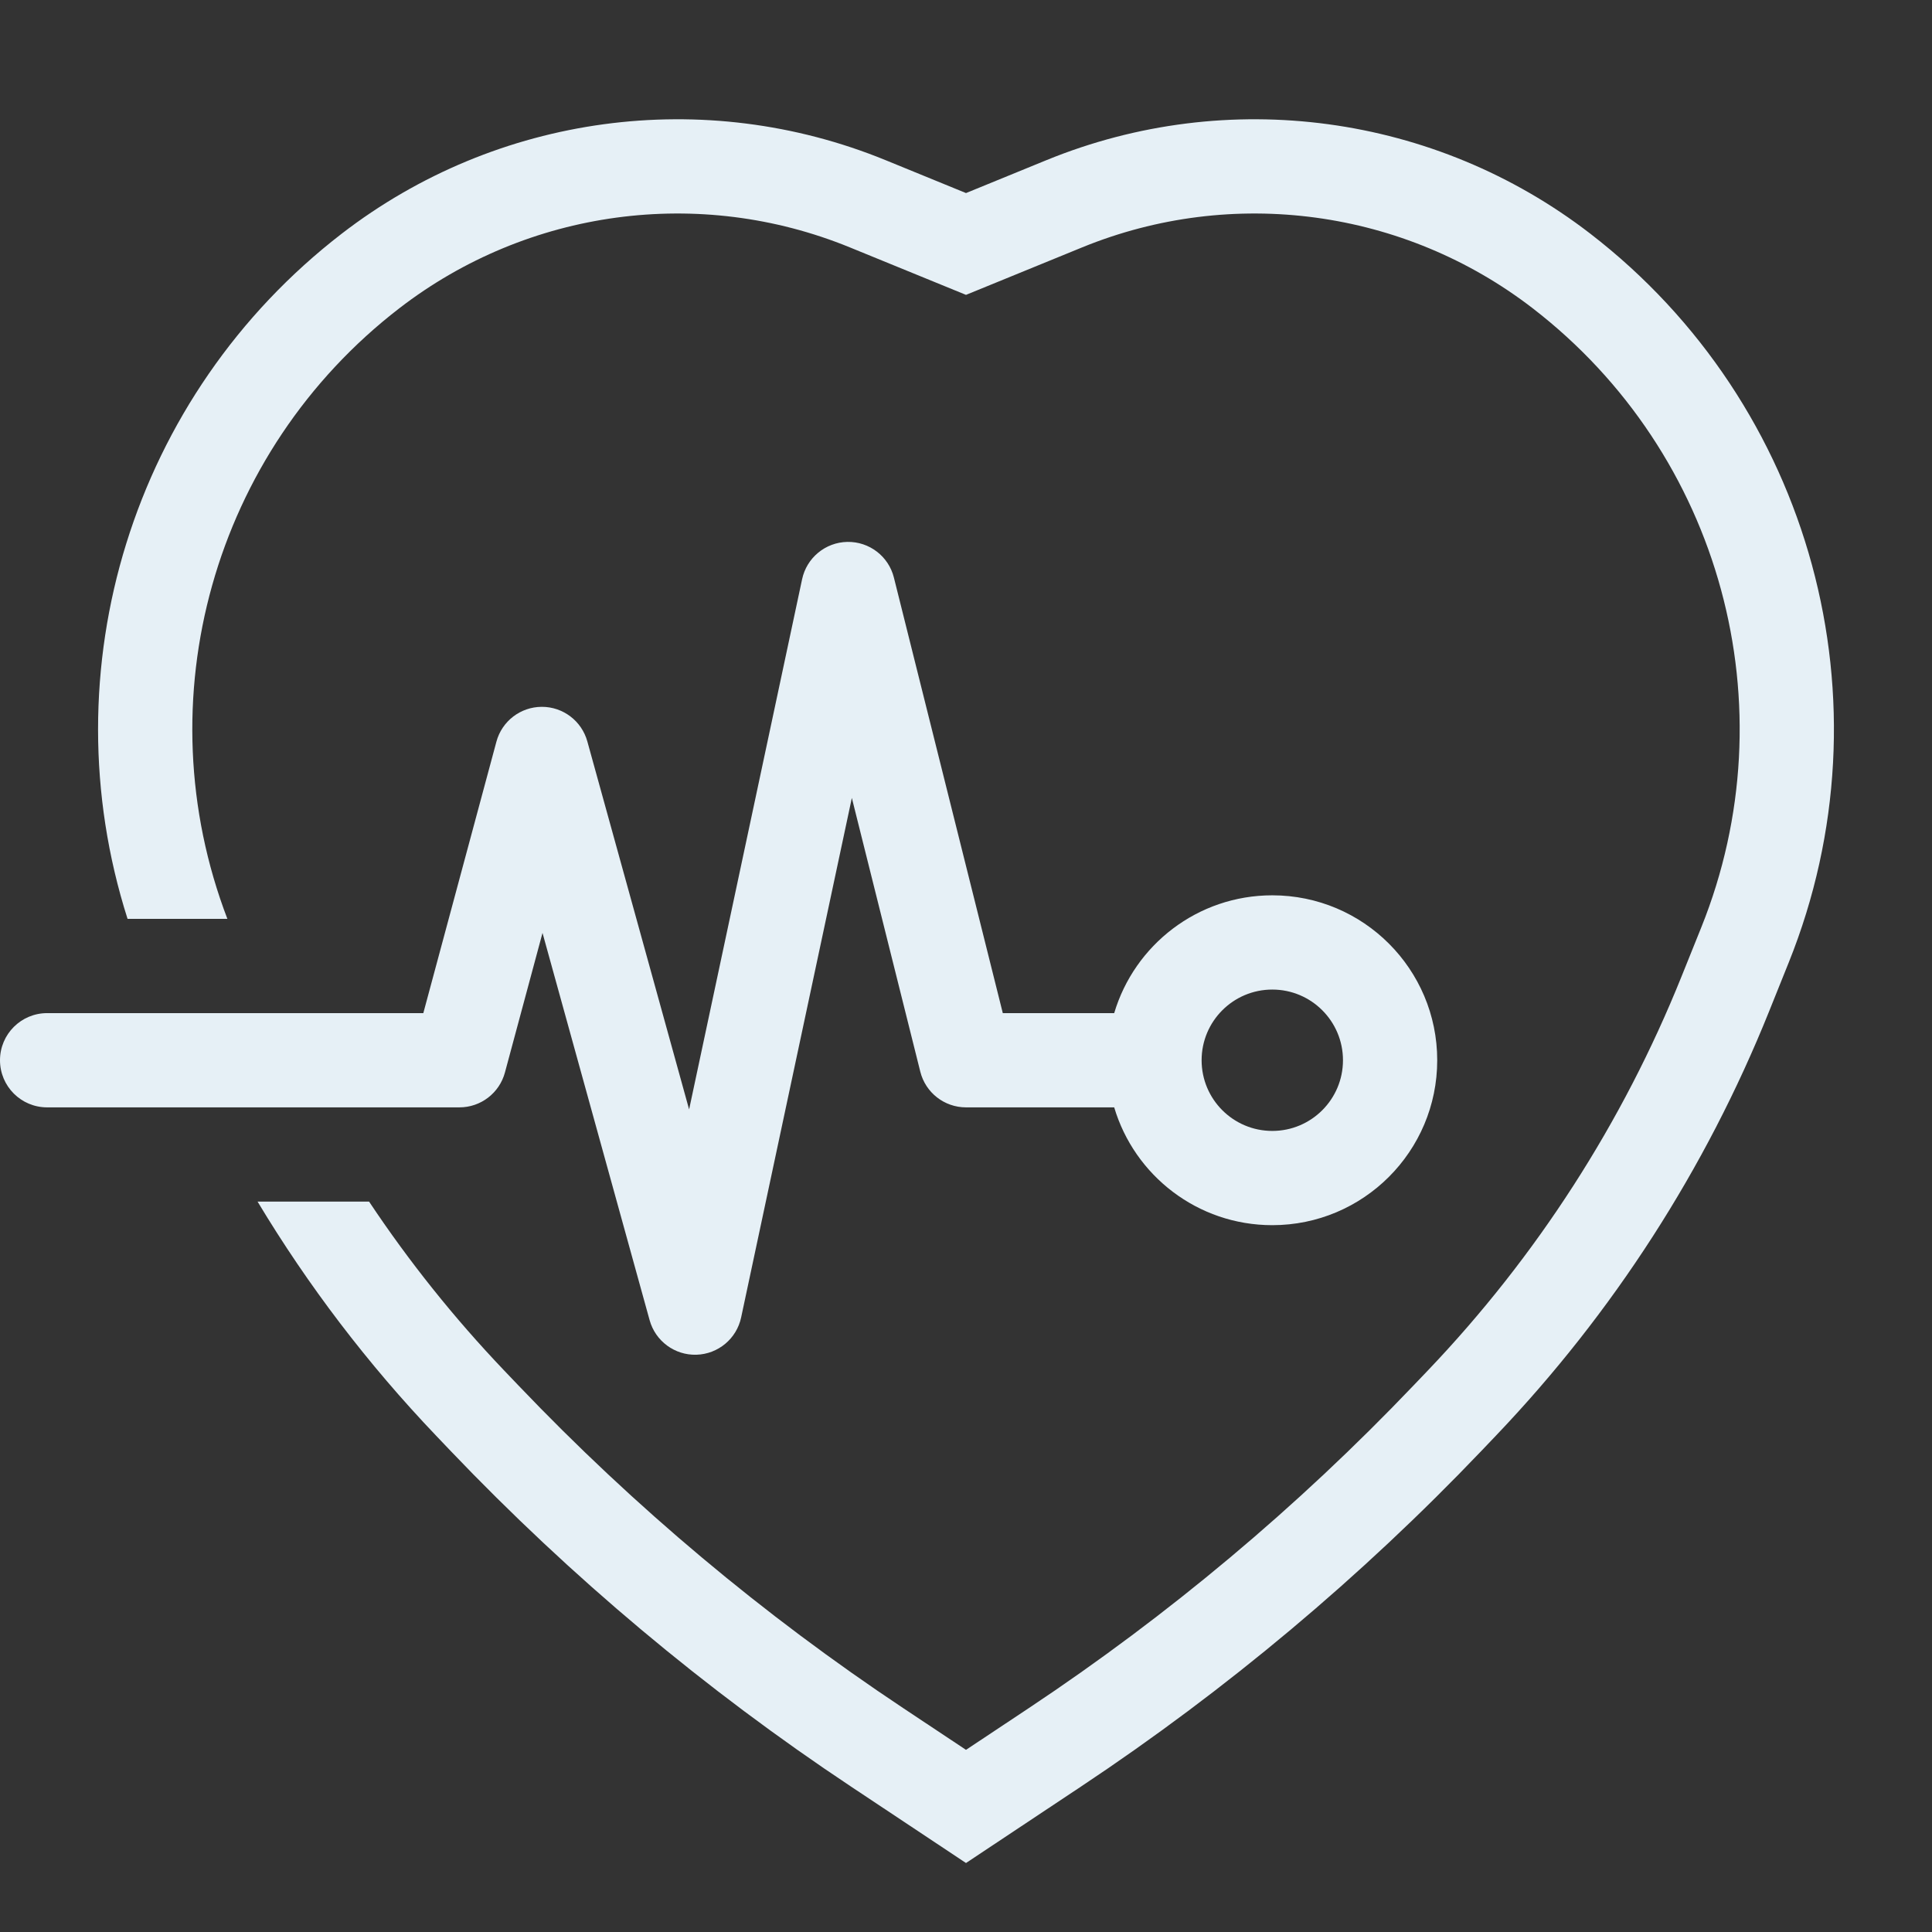
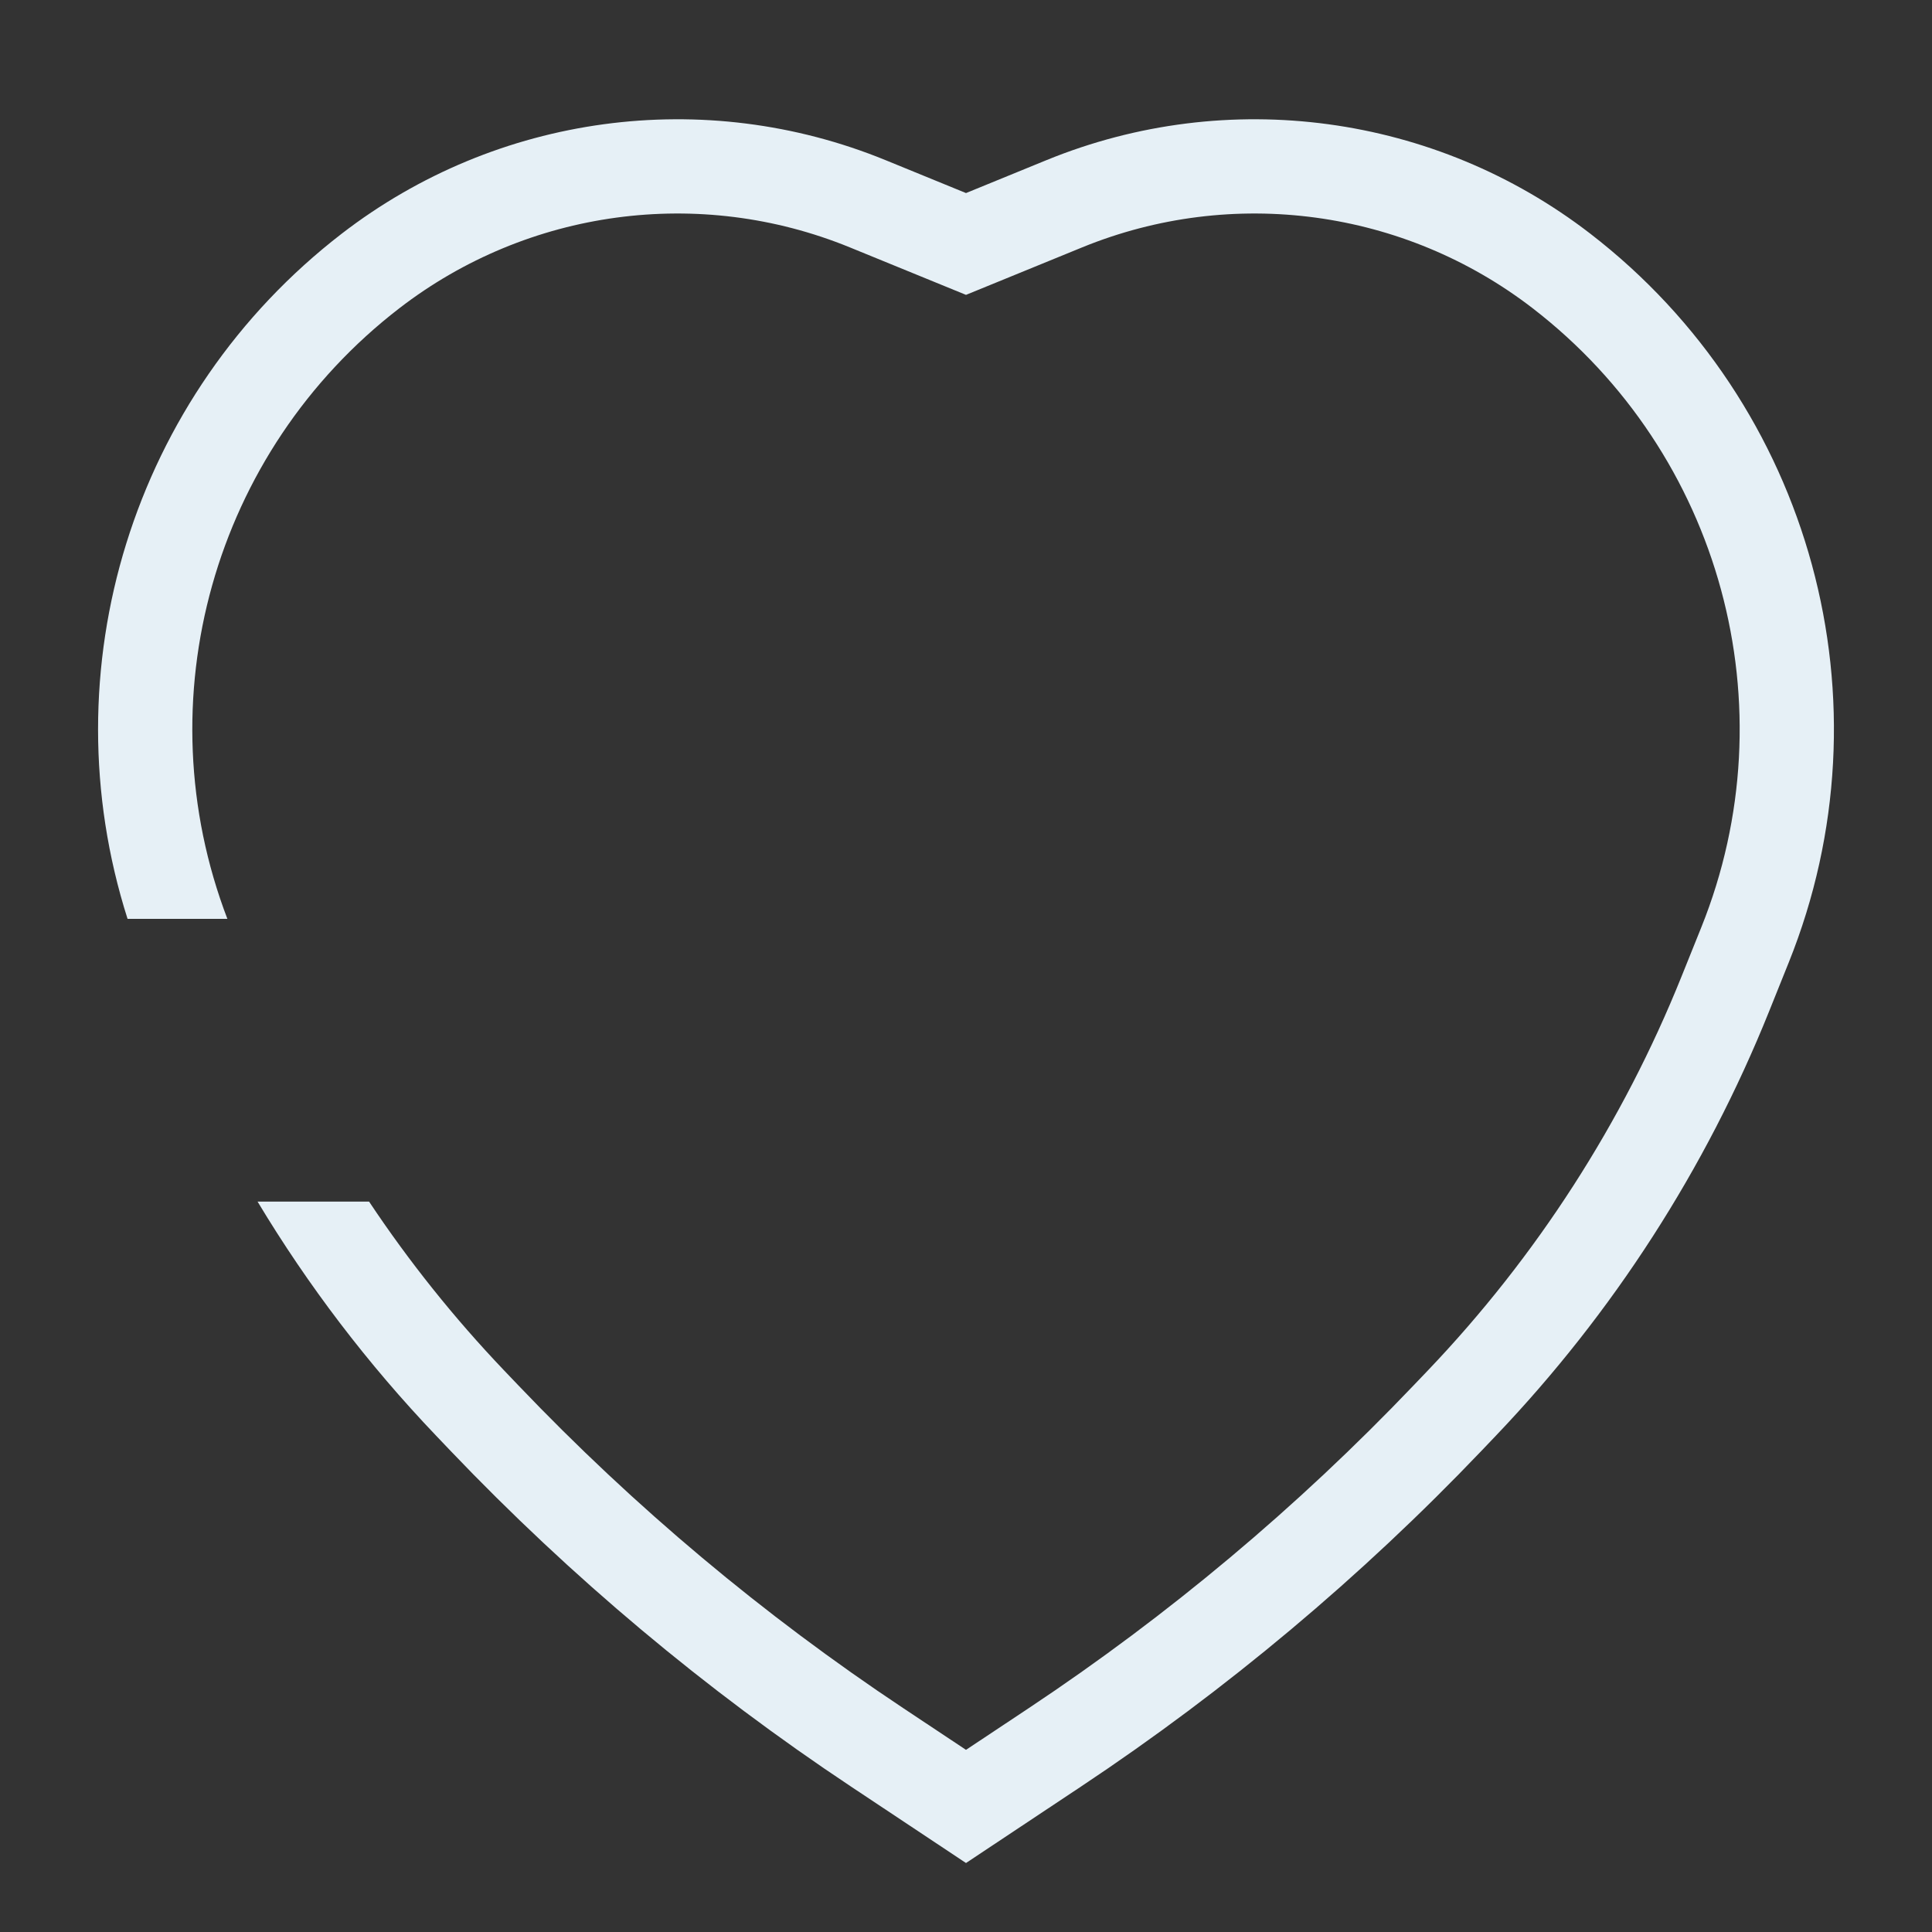
<svg xmlns="http://www.w3.org/2000/svg" width="82" height="82" viewBox="0 0 82 82" fill="none">
  <rect x="0" y="0" width="82" height="82" fill="#333333" stroke="none" />
  <path d="M36.117 75.826L41 79.072L45.883 75.826C52.061 71.719 57.764 66.937 62.885 61.57L63.496 60.929C68.464 55.721 72.396 49.616 75.081 42.938L75.919 40.852C80.356 29.818 76.914 17.179 67.496 9.917C60.908 4.839 52.115 3.65 44.415 6.797L41 8.194L37.585 6.797C29.885 3.65 21.092 4.839 14.505 9.917C5.609 16.776 2.045 28.43 5.414 39H9.651C6.099 29.714 9.049 19.174 16.947 13.085C22.405 8.877 29.691 7.892 36.071 10.5L41 12.515L45.929 10.5C52.309 7.892 59.595 8.877 65.053 13.085C73.053 19.253 75.976 29.988 72.208 39.36L71.369 41.446C68.874 47.652 65.219 53.328 60.602 58.168L59.99 58.808C55.074 63.962 49.6 68.552 43.669 72.495L41 74.269L38.331 72.495C32.4 68.552 26.926 63.962 22.009 58.808L21.398 58.168C19.278 55.945 17.36 53.546 15.665 51H10.932C13.078 54.571 15.616 57.902 18.504 60.929L19.115 61.57C24.236 66.937 29.939 71.719 36.117 75.826Z" fill="#E6F0F6" />
-   <path fill-rule="evenodd" clip-rule="evenodd" d="M37.94 24.515C37.715 23.612 36.896 22.984 35.965 23C35.034 23.017 34.238 23.673 34.044 24.583L29.248 47.087L24.928 31.467C24.687 30.598 23.895 29.997 22.993 30C22.091 30.003 21.303 30.609 21.069 31.48L17.967 43H2C0.895 43 0 43.895 0 45C0 46.105 0.895 47 2 47H19.5C20.404 47 21.196 46.393 21.431 45.52L23.026 39.596L27.572 56.033C27.818 56.921 28.639 57.527 29.56 57.499C30.481 57.471 31.264 56.818 31.456 55.917L36.155 33.867L39.06 45.485C39.282 46.375 40.082 47 41 47H47.29C48.15 49.892 50.829 52 54 52C57.866 52 61 48.866 61 45C61 41.134 57.866 38 54 38C50.829 38 48.15 40.108 47.29 43H42.562L37.94 24.515ZM57 45C57 46.657 55.657 48 54 48C52.343 48 51 46.657 51 45C51 43.343 52.343 42 54 42C55.657 42 57 43.343 57 45Z" fill="#E6F0F6" />
</svg>